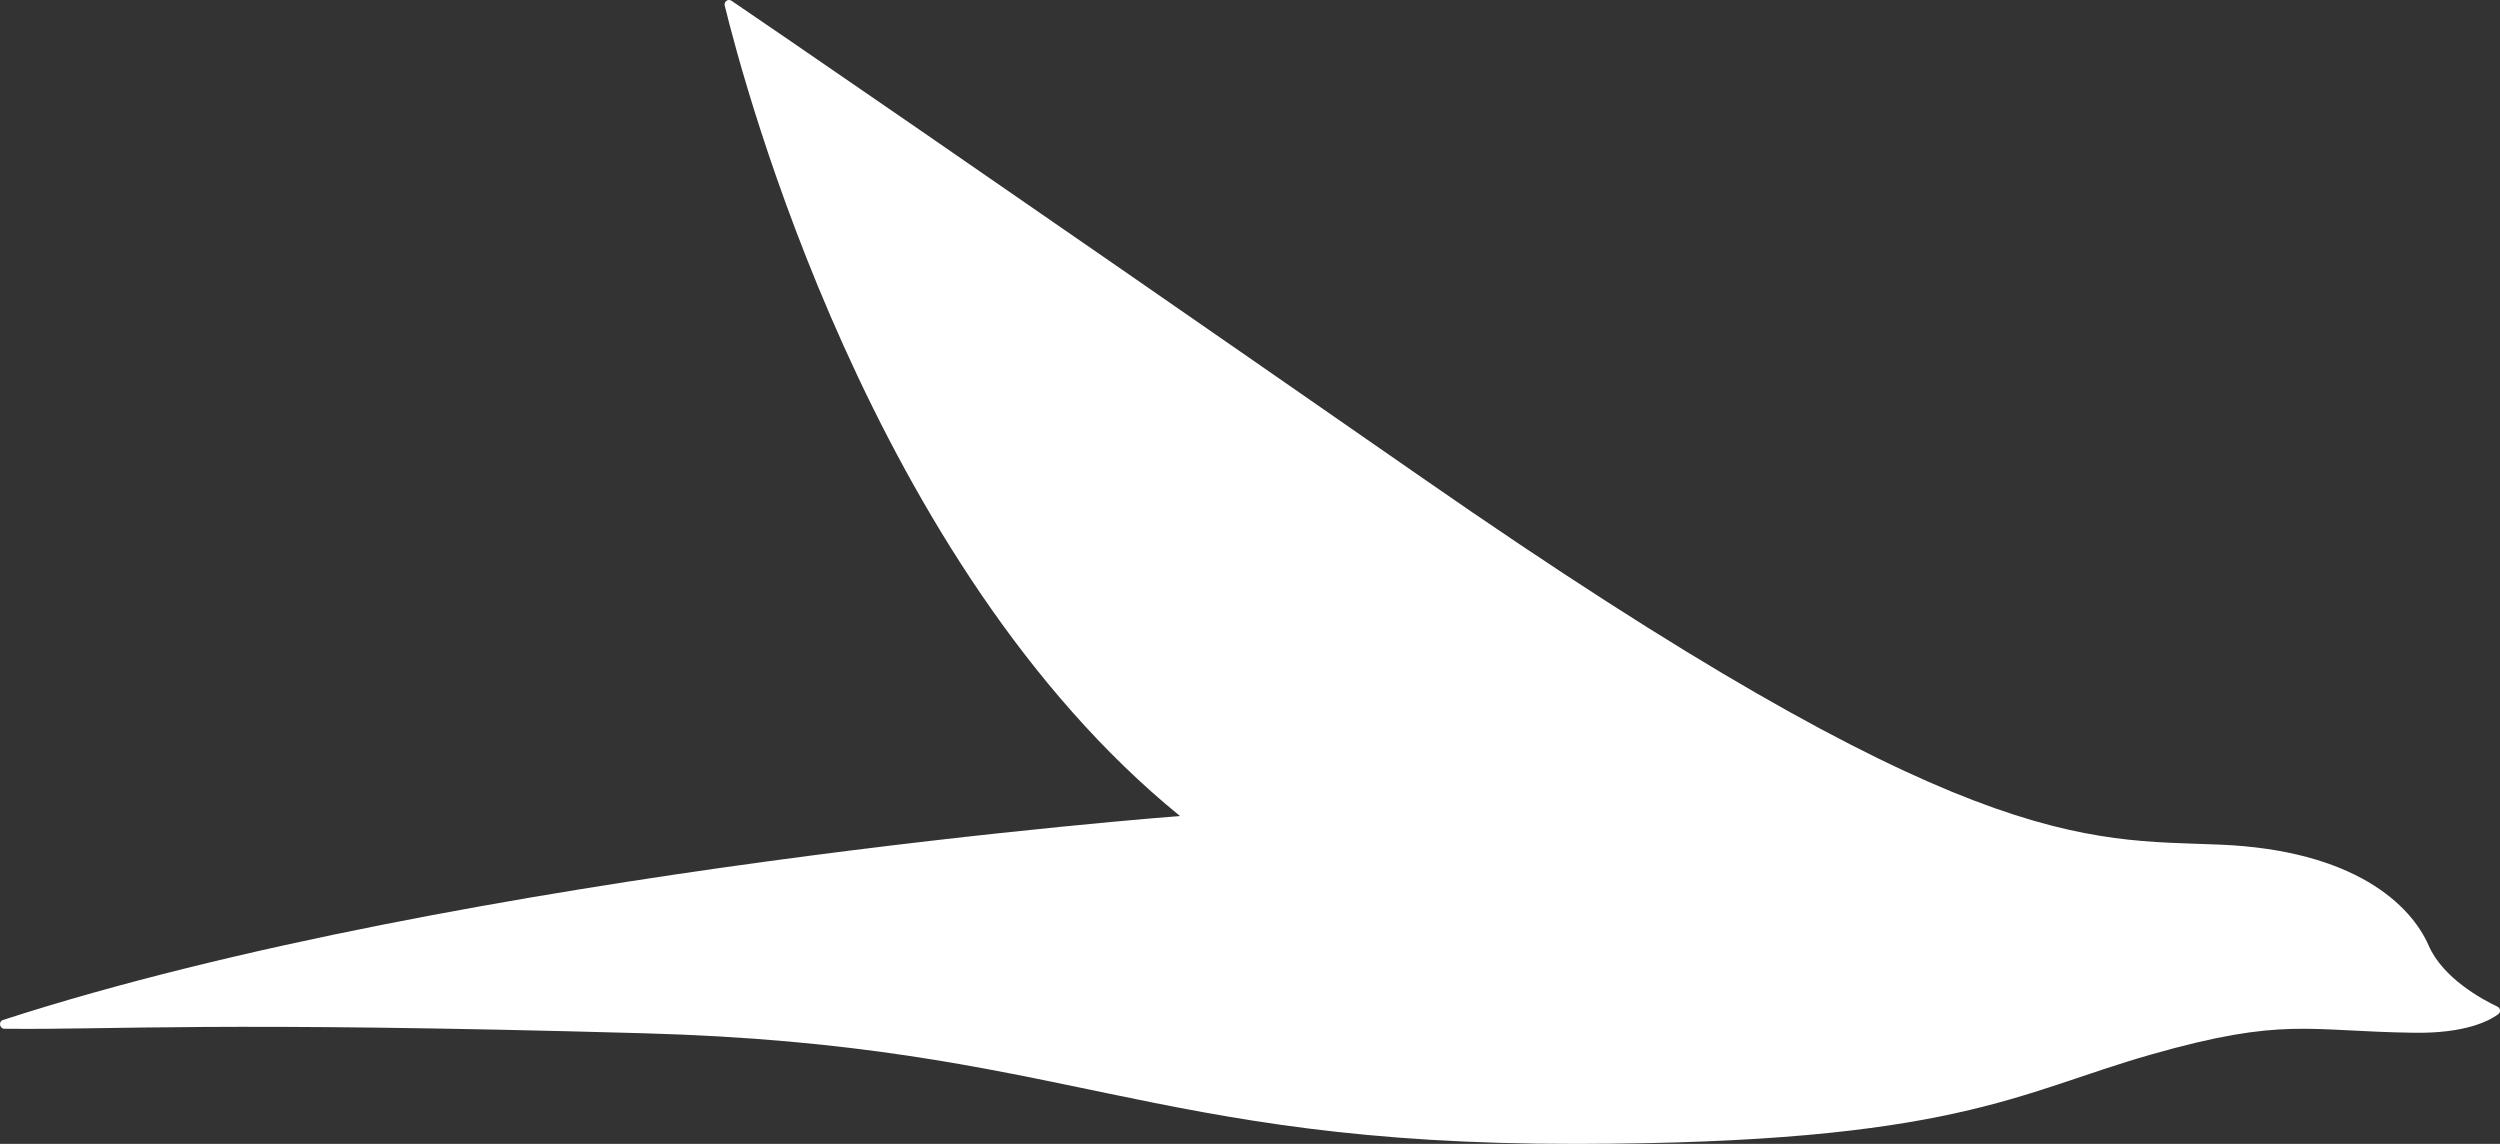
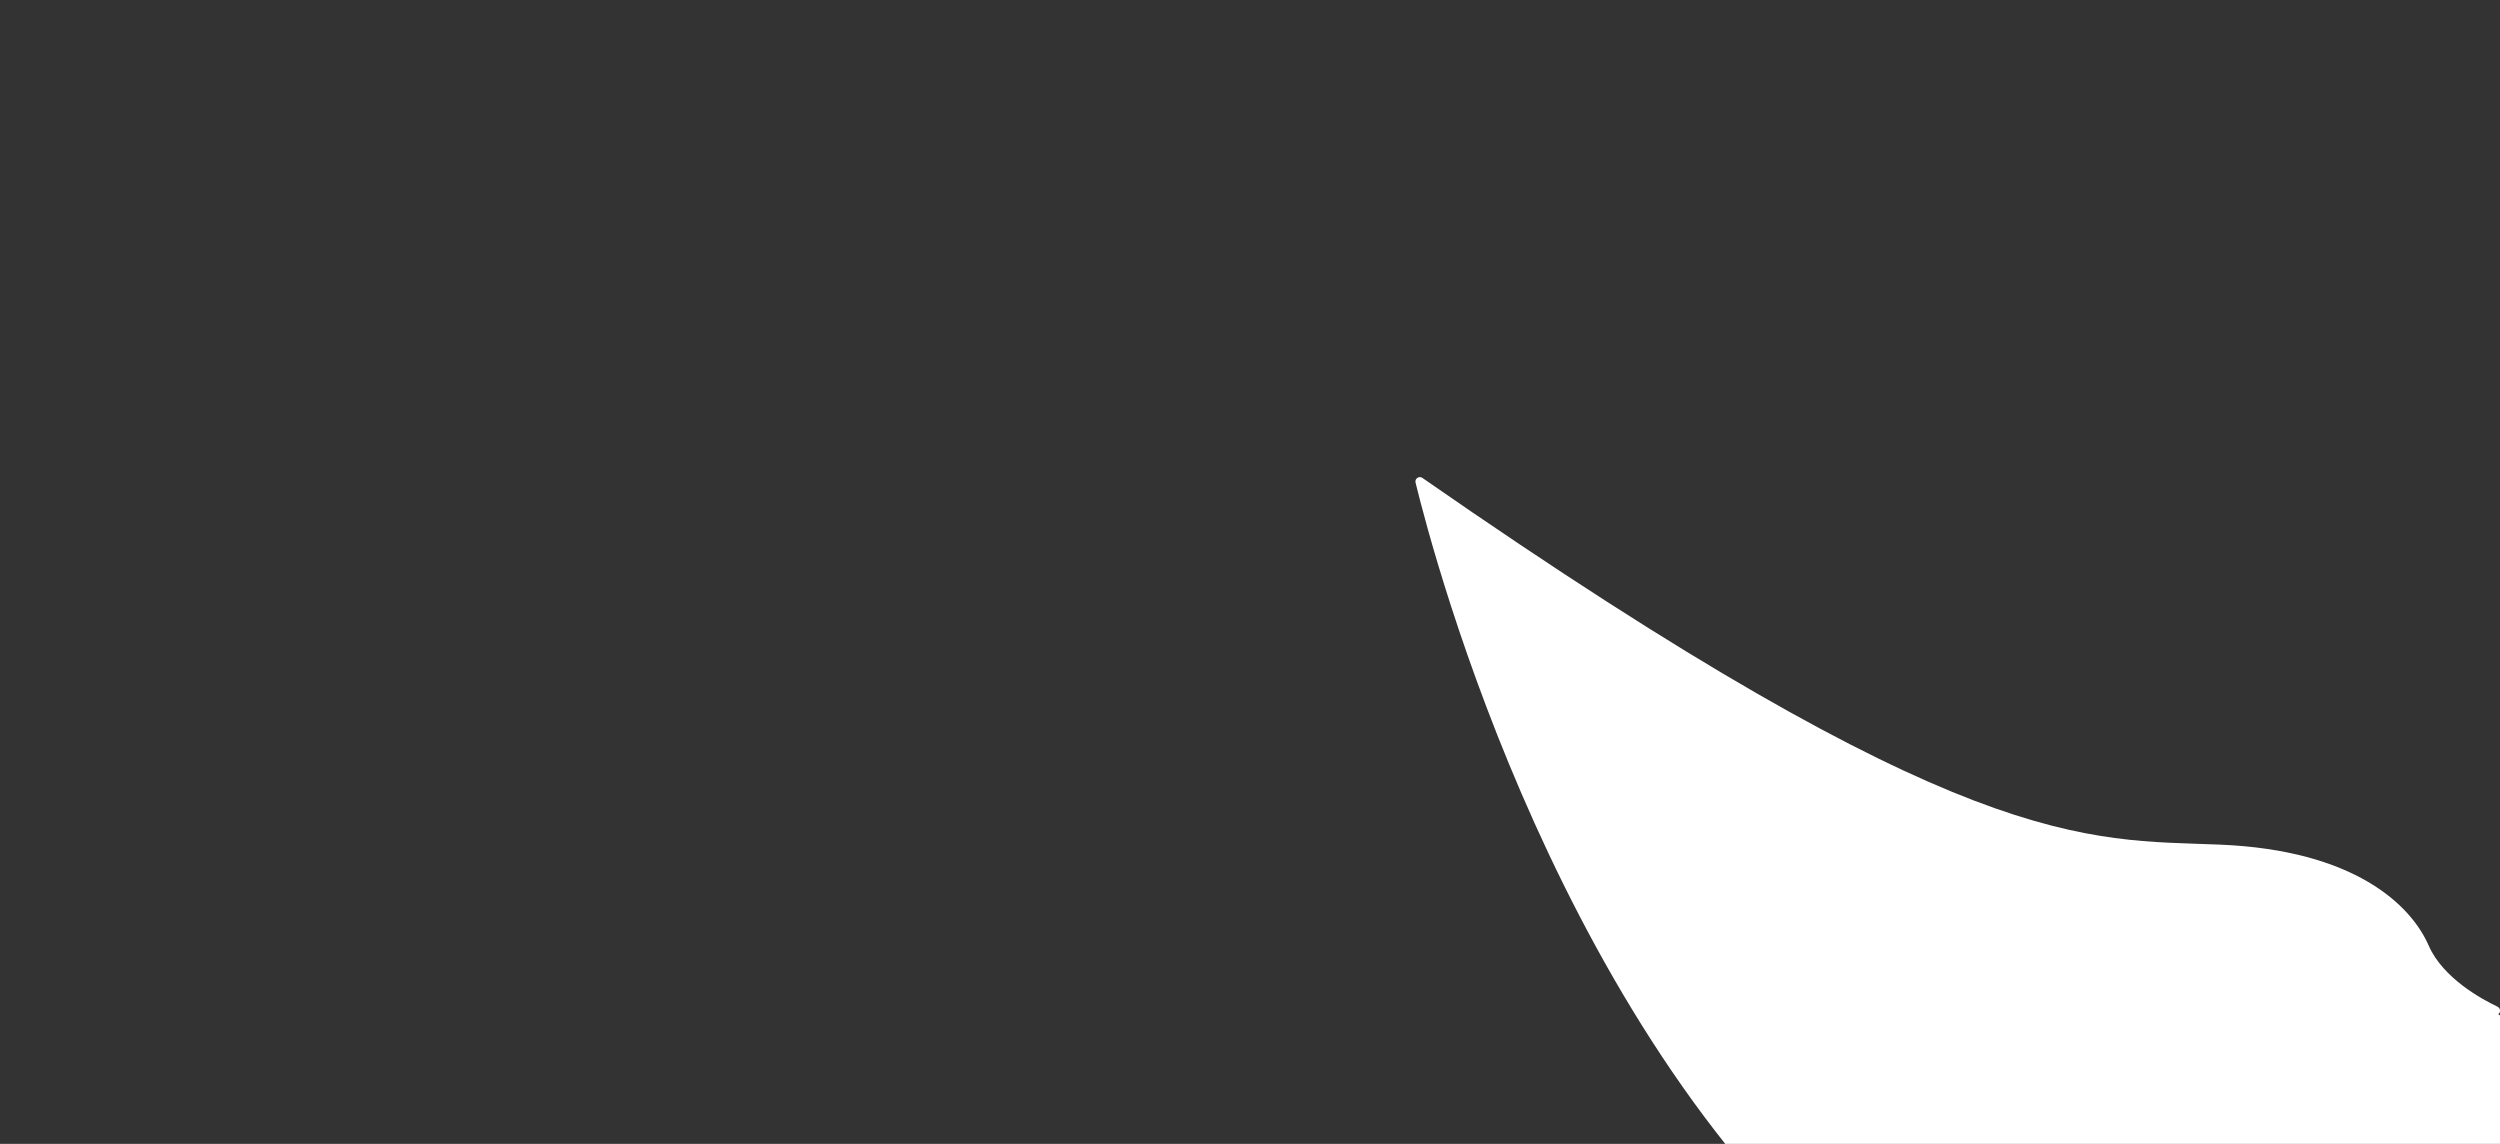
<svg xmlns="http://www.w3.org/2000/svg" id="Layer_1" data-name="Layer 1" viewBox="0 0 99.66 45.6">
  <rect x="0" y="0" width="99.66" height="45.6" fill="#333333" stroke="none" />
  <defs>
    <style>
      .cls-1 {
        fill: #fff;
      }
    </style>
  </defs>
-   <path class="cls-1" d="M99.59,40.43c.11-.08.09-.24-.03-.3-.61-.29-2.17-1.13-2.74-2.43-.71-1.63-2.96-3.81-8.33-4.03-5.37-.22-10.16.41-31.79-14.62C38.01,6.07,30.78,1.13,29.16.03c-.13-.09-.31.03-.27.19.77,3.15,5.84,22.3,18.15,32.31,0,0-28.43,2.14-46.92,8.13-.19.06-.14.35.06.35,4.33.05,8.34-.3,25.49.18,16.84.47,19.97,4.43,37.18,4.41,15.04-.02,17.59-2.05,22.89-3.56s6.22-.93,10.49-.87c2.02.03,2.98-.46,3.36-.74Z" />
+   <path class="cls-1" d="M99.59,40.43c.11-.08.09-.24-.03-.3-.61-.29-2.17-1.13-2.74-2.43-.71-1.63-2.96-3.81-8.33-4.03-5.37-.22-10.16.41-31.79-14.62c-.13-.09-.31.03-.27.19.77,3.15,5.84,22.3,18.15,32.31,0,0-28.43,2.14-46.92,8.13-.19.06-.14.35.06.35,4.33.05,8.34-.3,25.49.18,16.84.47,19.97,4.43,37.18,4.41,15.04-.02,17.59-2.05,22.89-3.56s6.22-.93,10.49-.87c2.02.03,2.98-.46,3.36-.74Z" />
</svg>